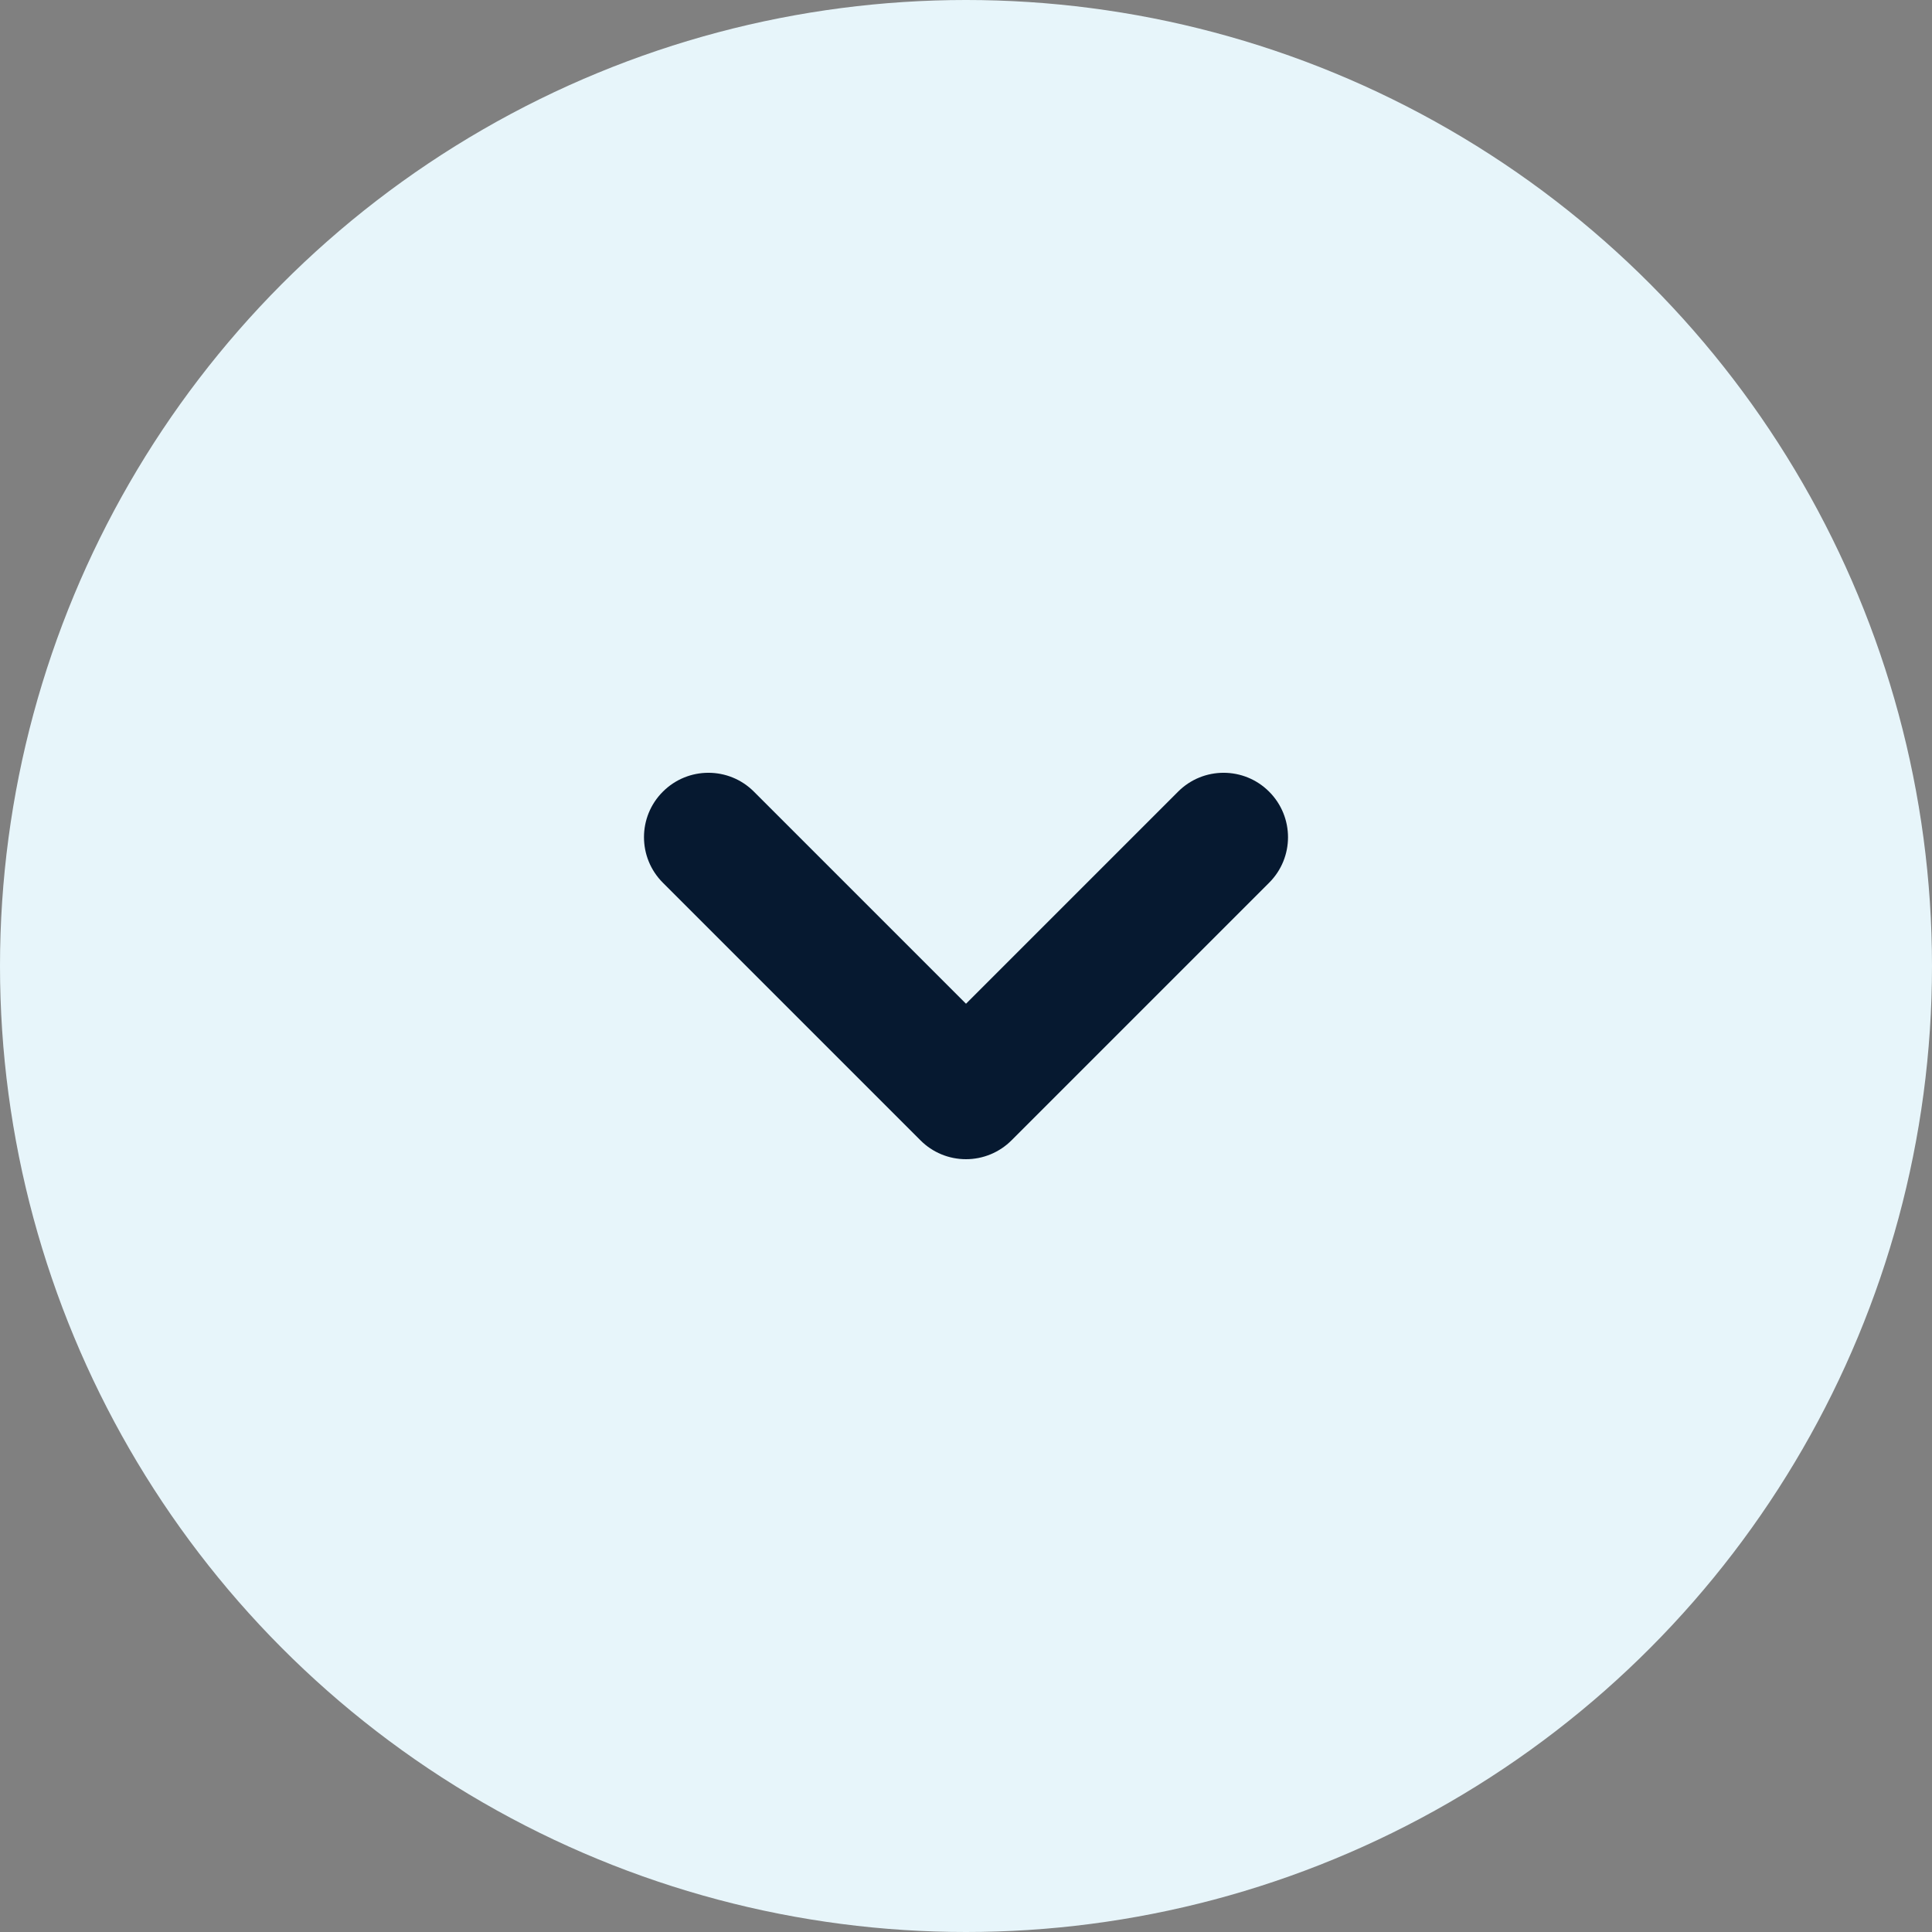
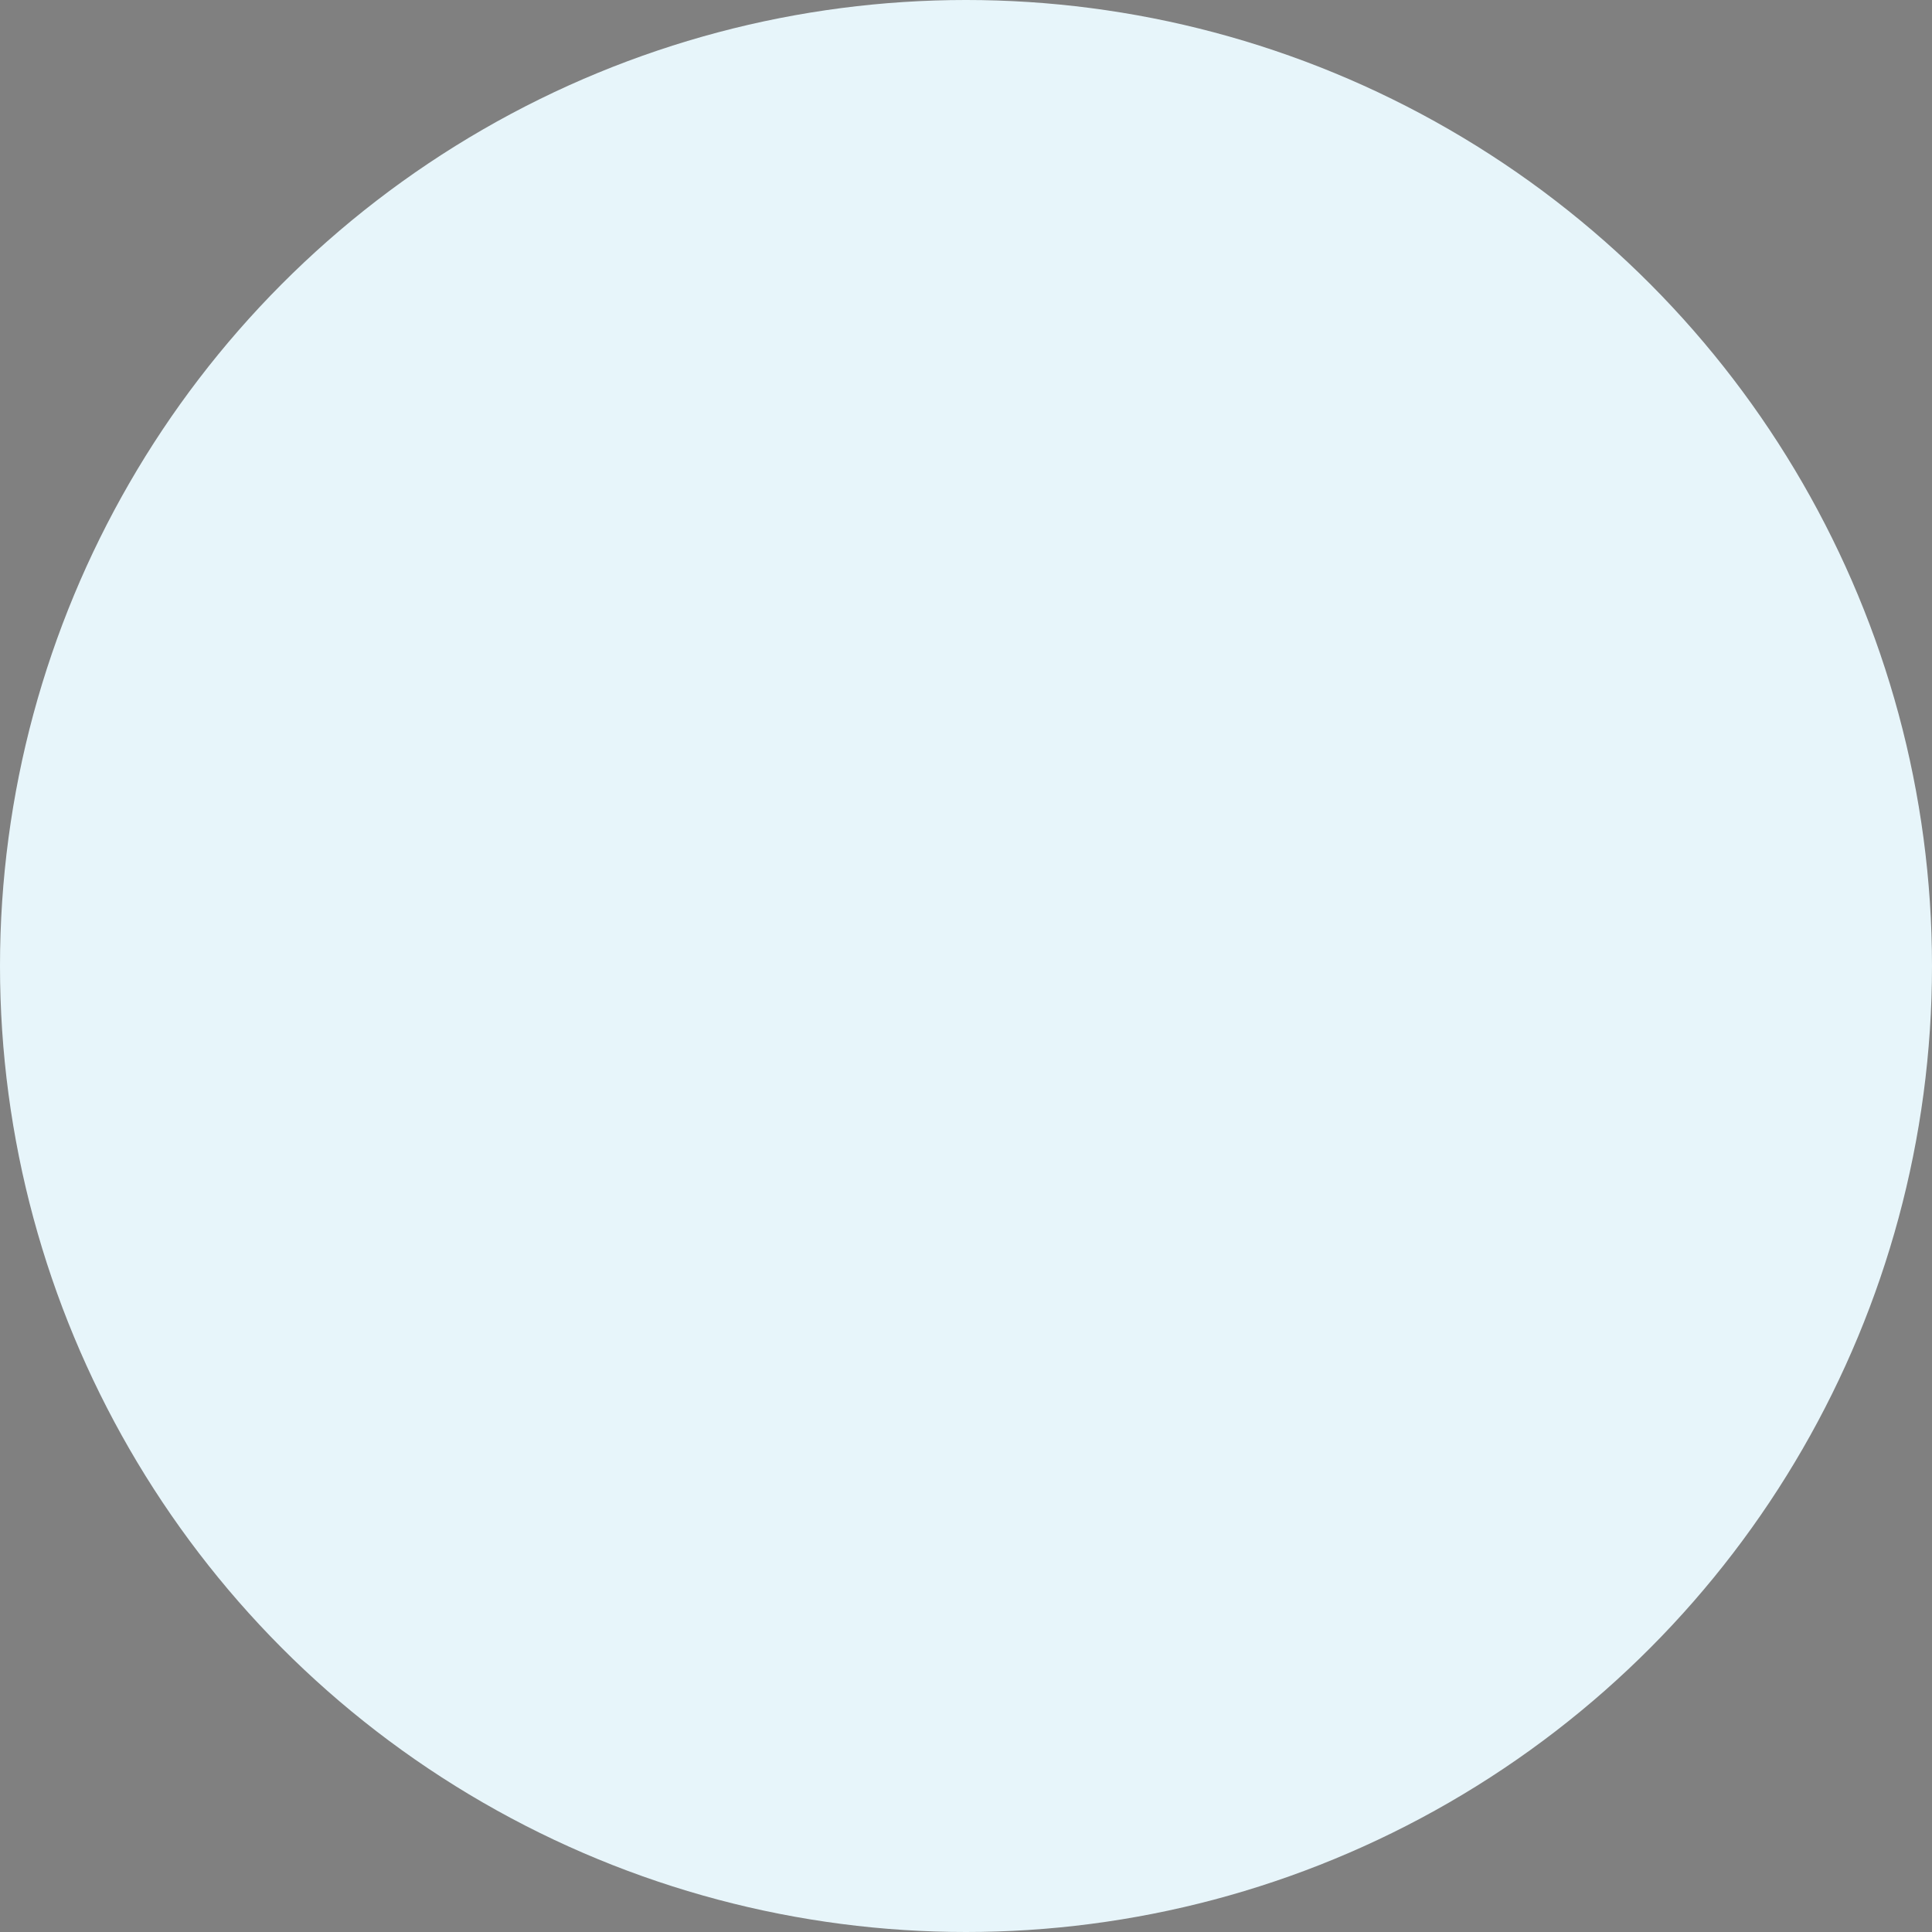
<svg xmlns="http://www.w3.org/2000/svg" width="30" height="30" viewBox="0 0 30 30" fill="none">
  <rect x="0" y="0" width="30" height="30" fill="#808080" stroke="none" />
  <circle cx="15" cy="15" r="15" fill="#E7F5FA" />
-   <path d="M19.707 13.707C20.098 13.317 20.098 12.684 19.707 12.293C19.317 11.902 18.683 11.902 18.293 12.293L19.707 13.707ZM15 17L14.293 17.707C14.48 17.895 14.734 18 15 18C15.265 18 15.519 17.895 15.707 17.707L15 17ZM11.707 12.293C11.317 11.902 10.684 11.902 10.293 12.293C9.902 12.683 9.902 13.316 10.293 13.707L11.707 12.293ZM18.293 12.293L14.293 16.293L15.707 17.707L19.707 13.707L18.293 12.293ZM15.707 16.293L11.707 12.293L10.293 13.707L14.293 17.707L15.707 16.293Z" fill="#061930" />
</svg>